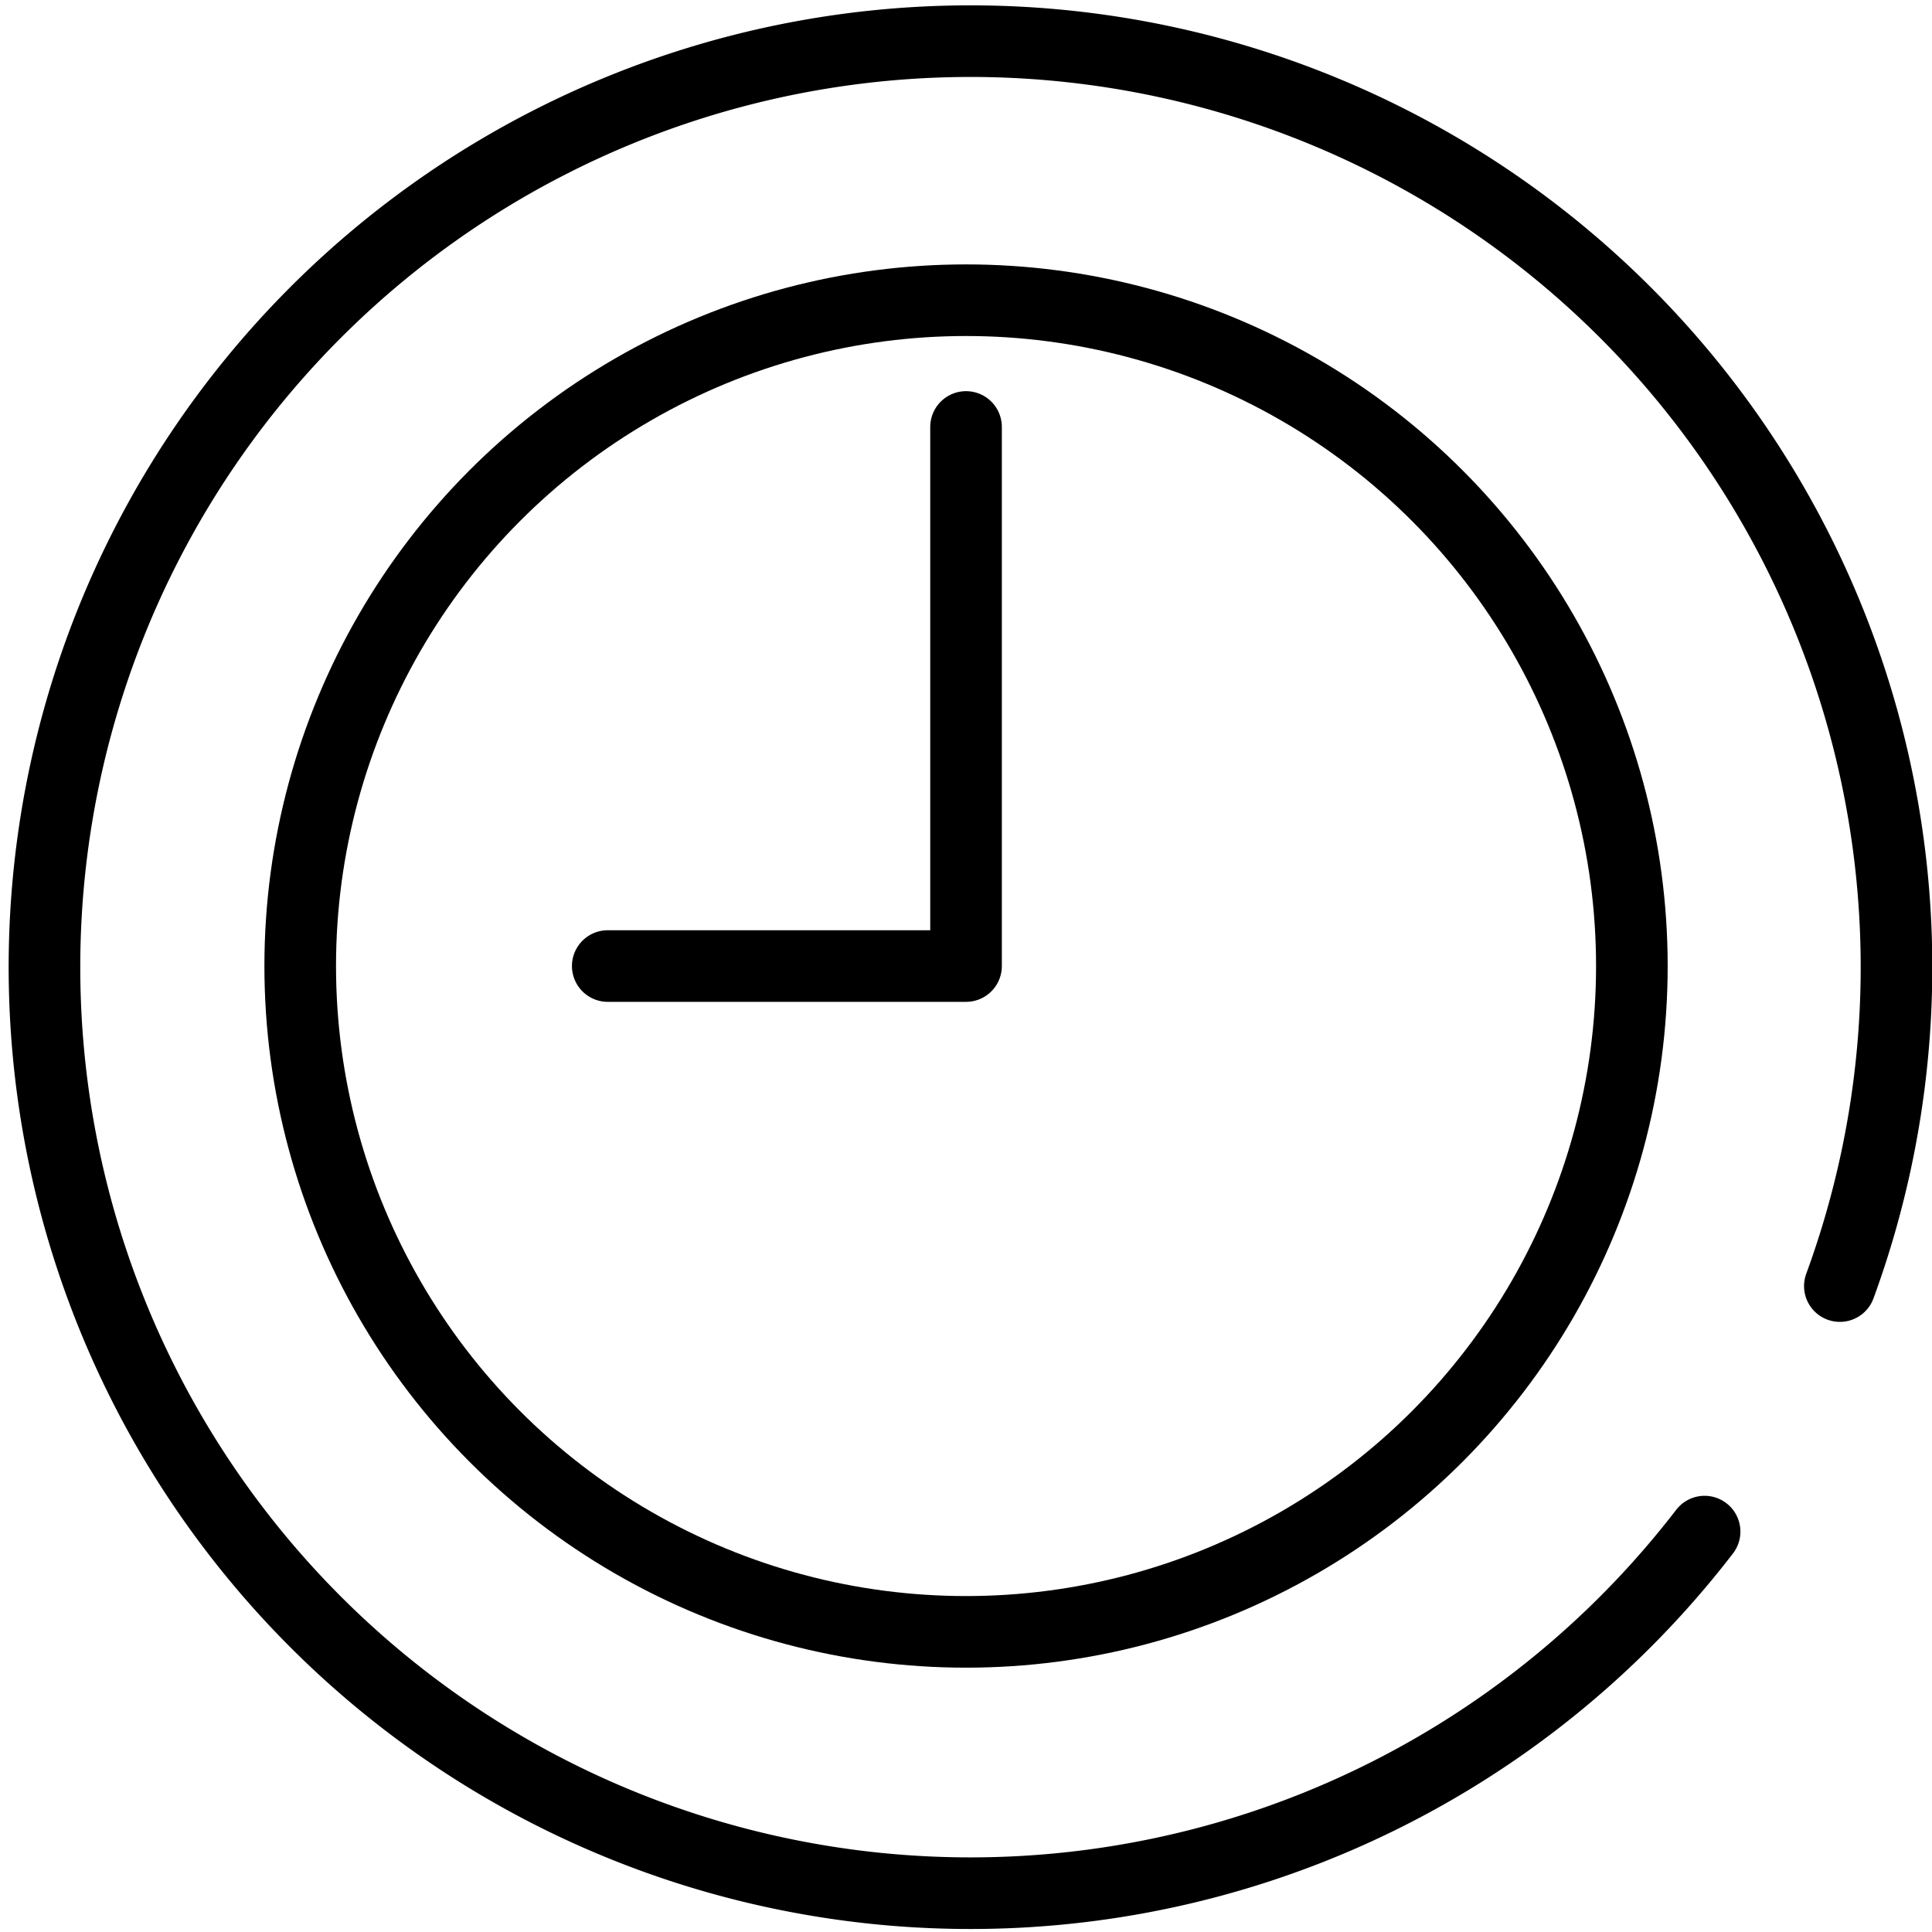
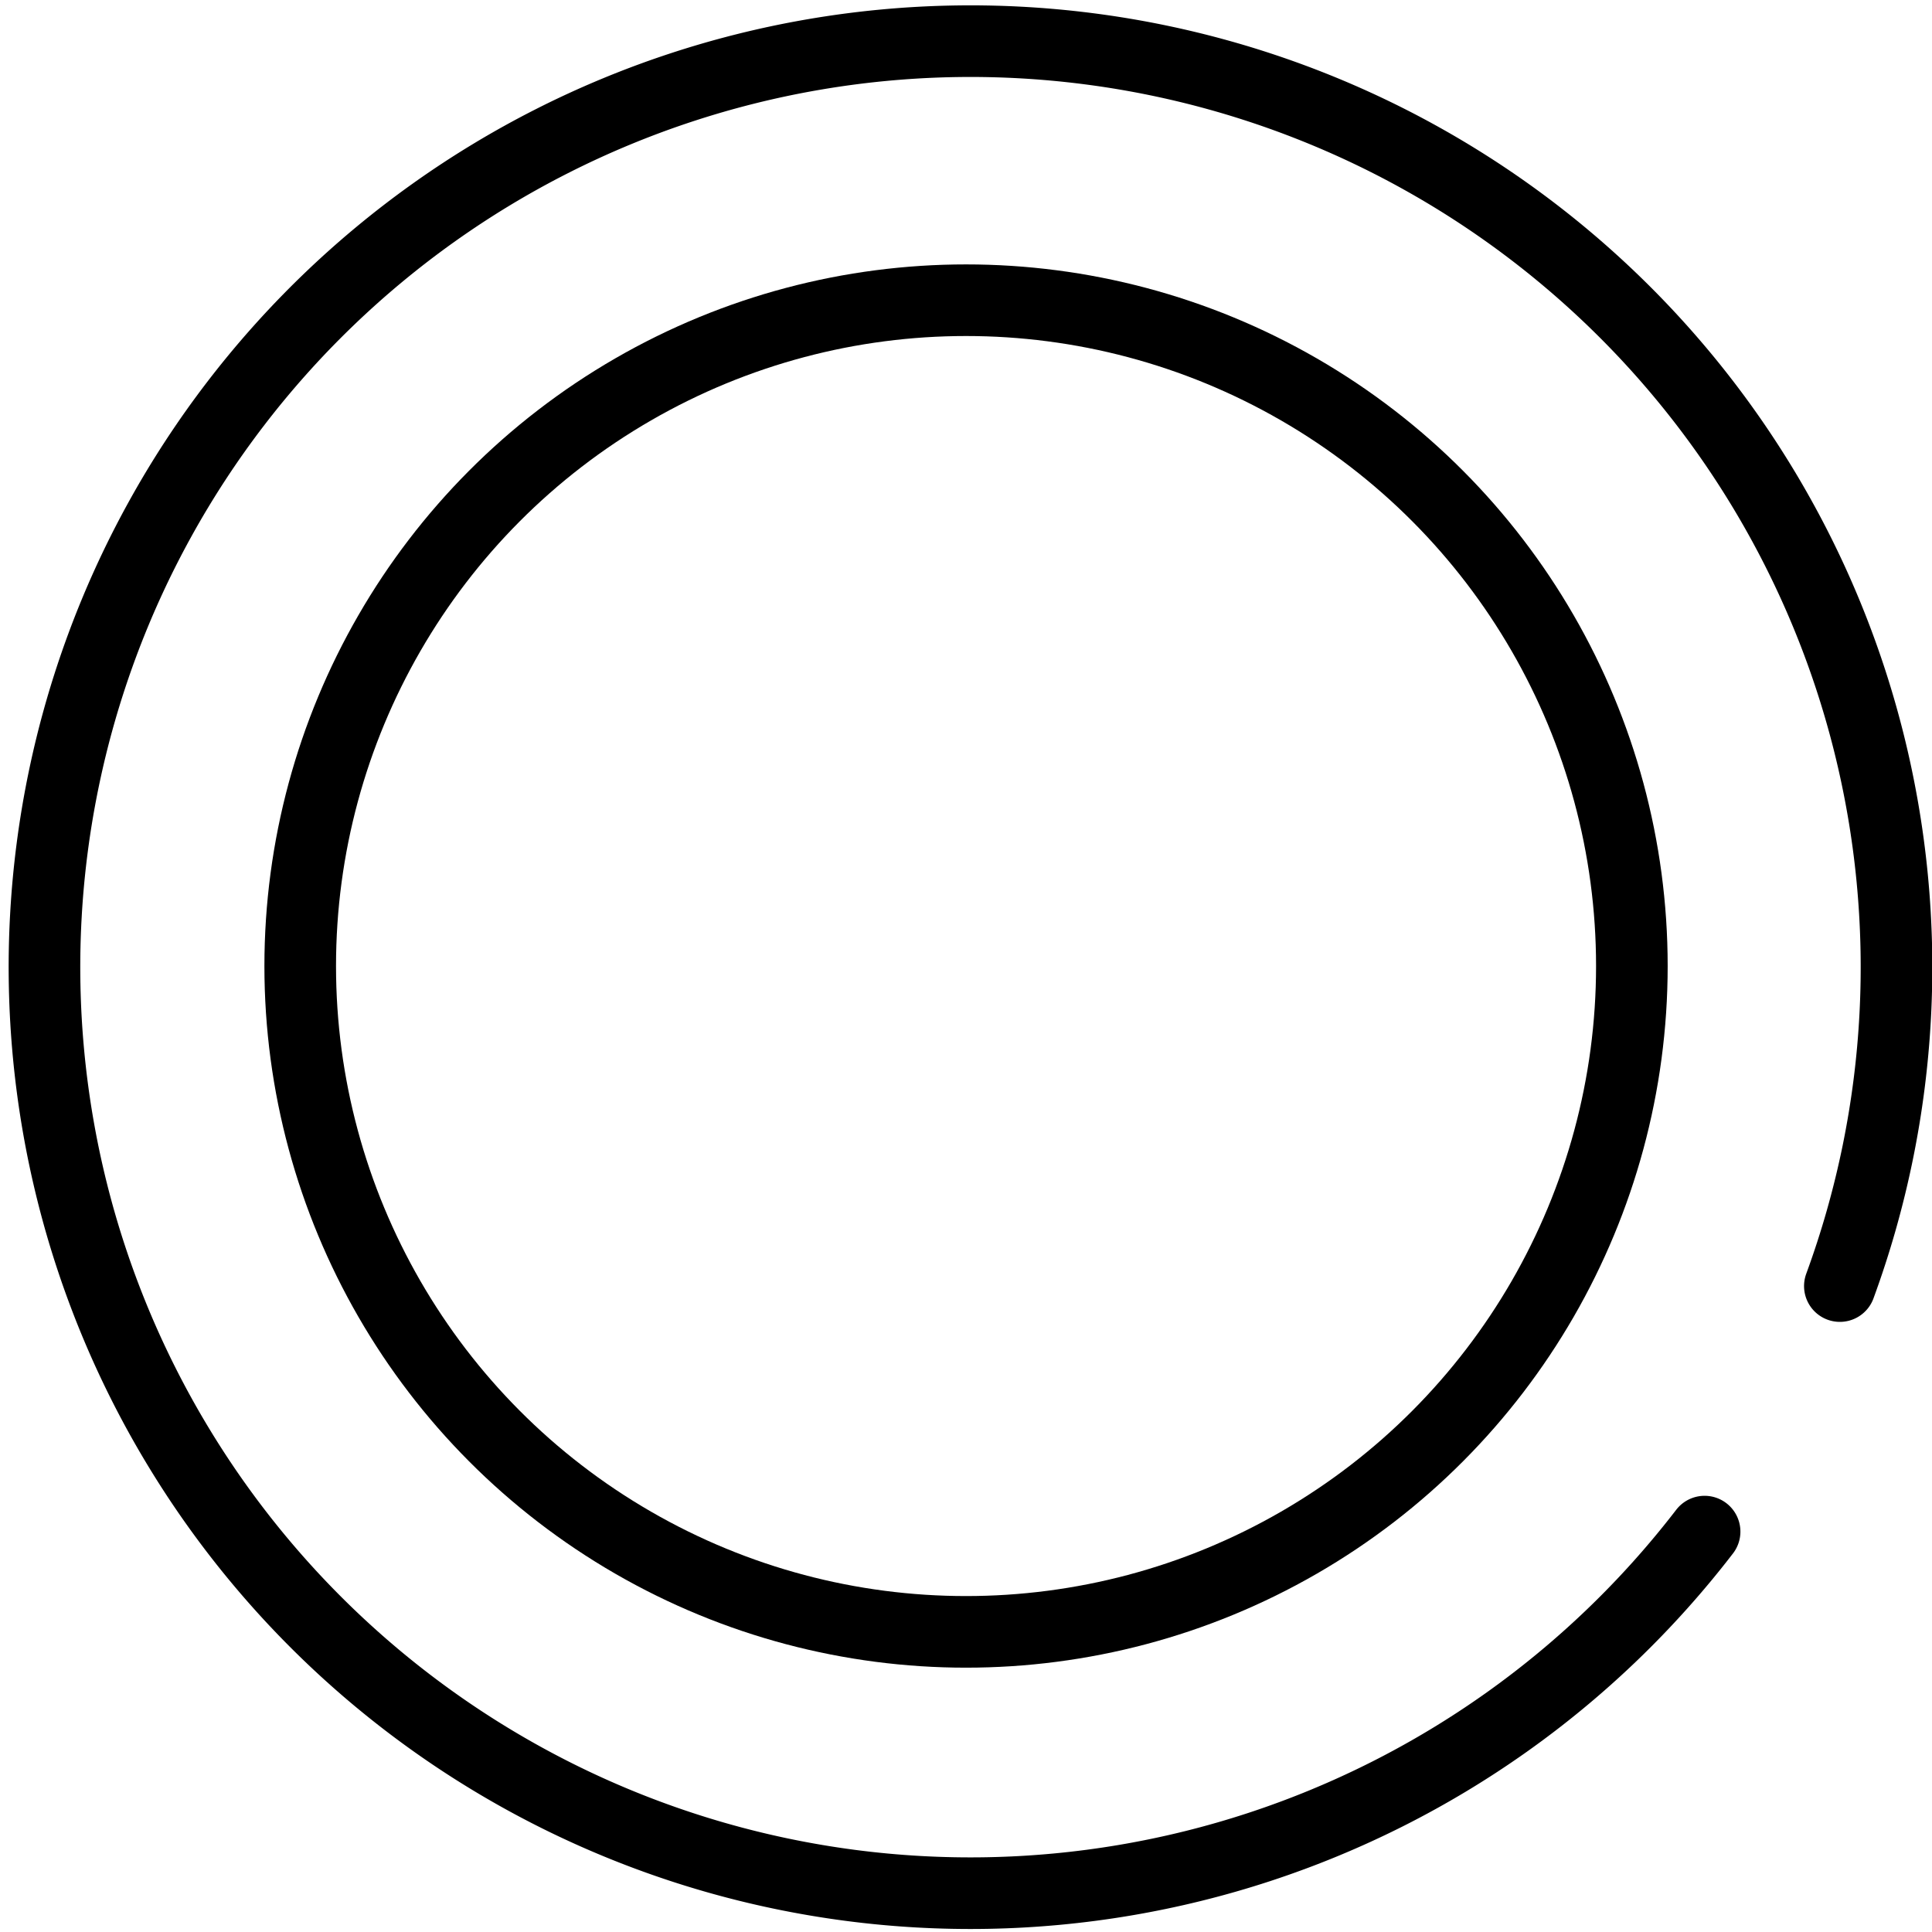
<svg xmlns="http://www.w3.org/2000/svg" viewBox="0 0 242.81 242.81">
  <defs>
    <style>.cls-1{fill:none;stroke:#000;stroke-linecap:round;stroke-linejoin:round;stroke-width:9px}</style>
  </defs>
  <g id="レイヤー_2" data-name="レイヤー 2">
    <g id="アイコン">
      <path class="cls-1" d="M214.23 192.49a116.38 116.38 0 1 1 17-30.86" />
      <circle class="cls-1" cx="121.41" cy="121.41" r="83.68" />
-       <path class="cls-1" d="M121.41 53.66v67.75H76.38" />
    </g>
  </g>
</svg>